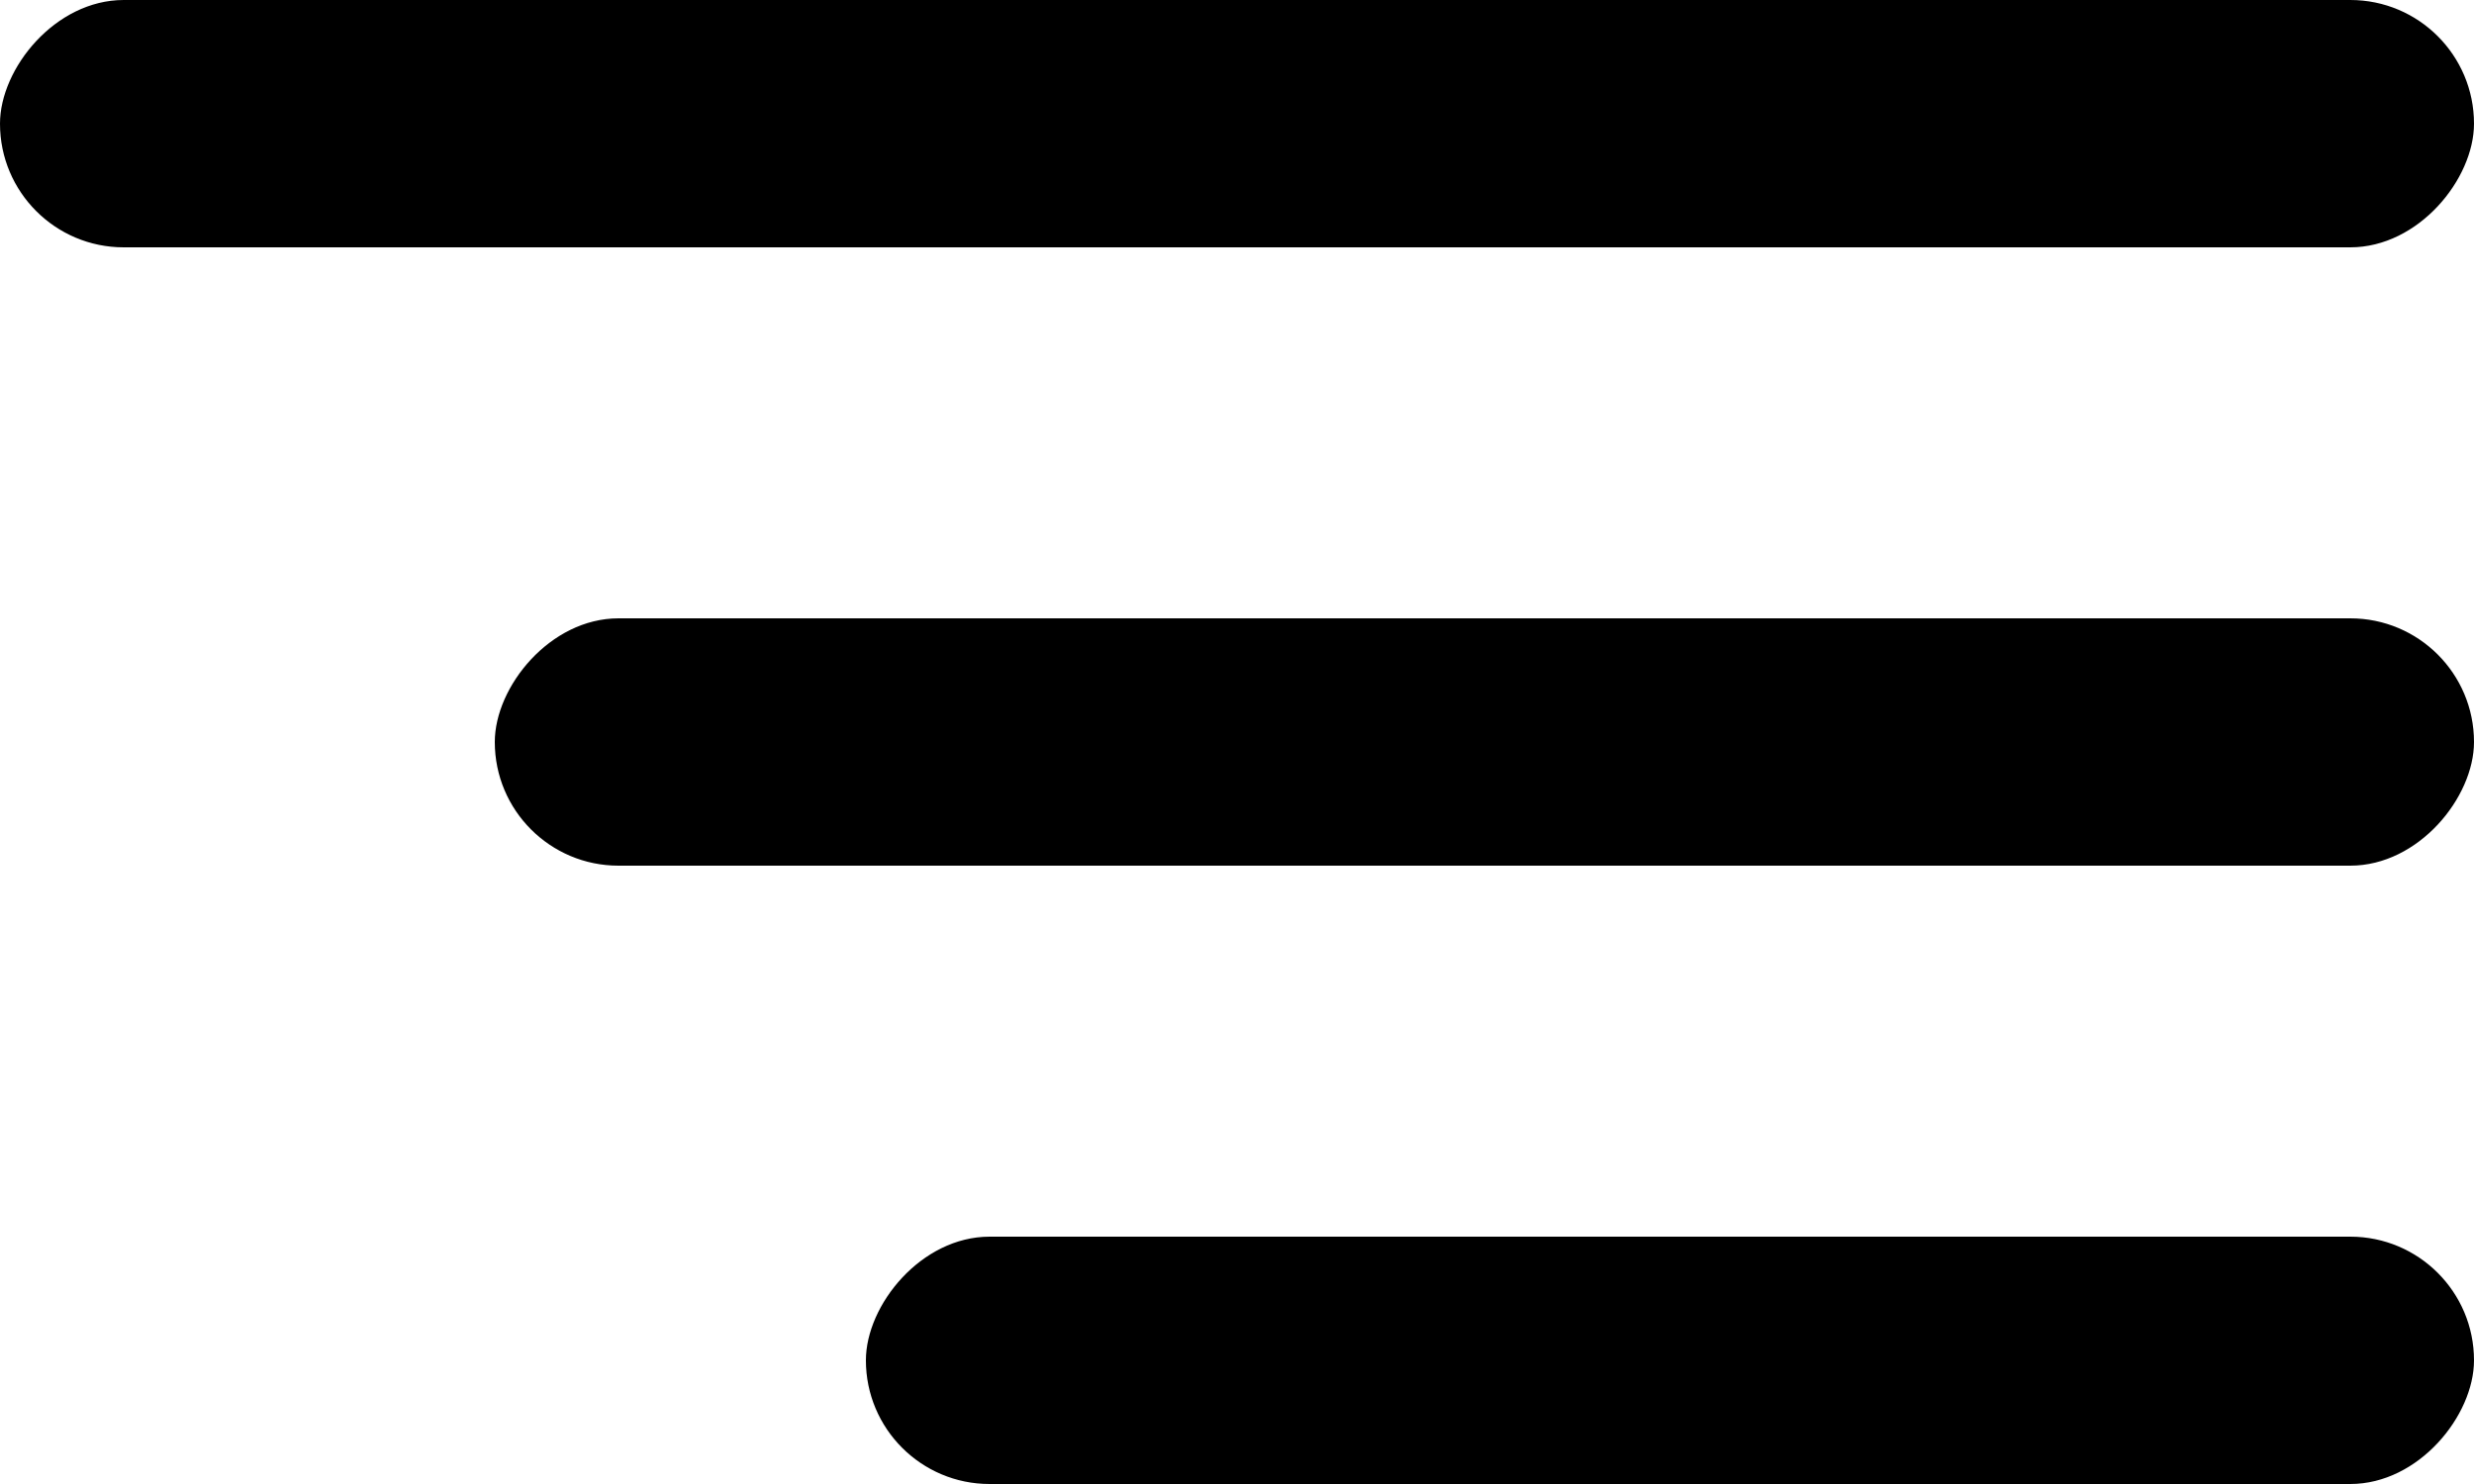
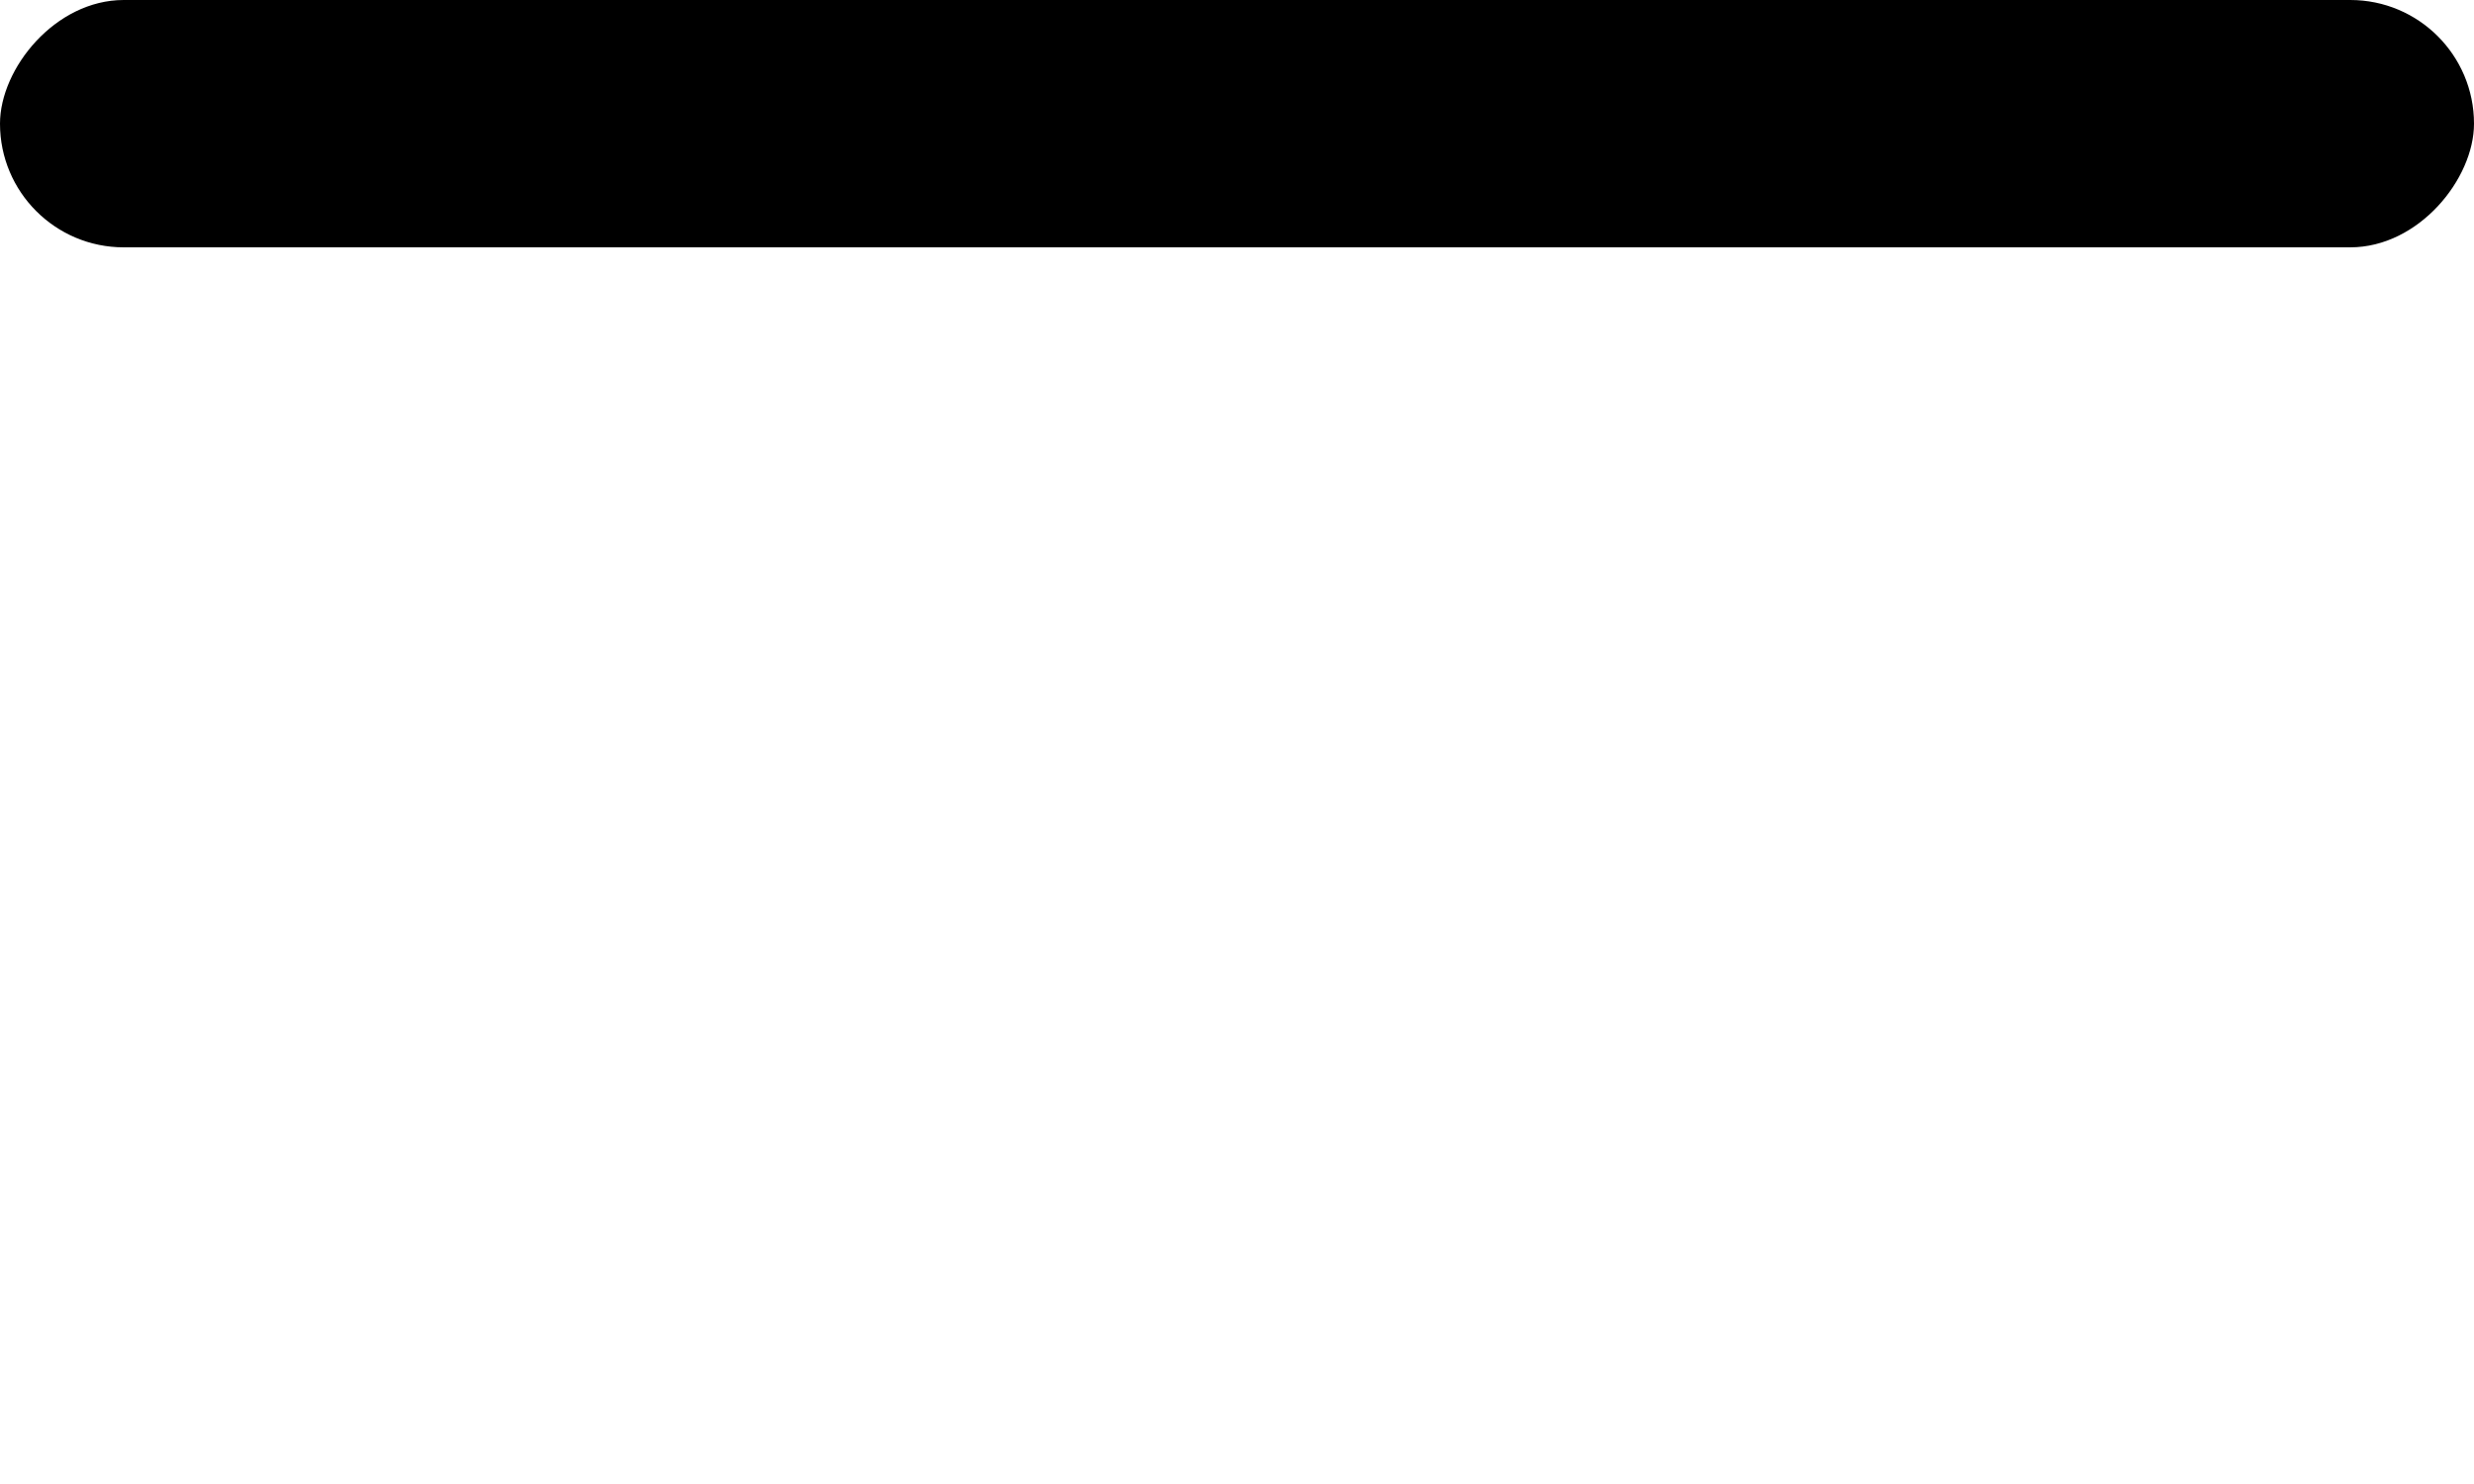
<svg xmlns="http://www.w3.org/2000/svg" width="20" height="12" viewBox="0 0 20 12" fill="none">
  <rect width="20" height="2" rx="1" transform="matrix(-1 0 0 1 20 0)" fill="black" />
-   <rect width="16" height="2" rx="1" transform="matrix(-1 0 0 1 20 5)" fill="black" />
-   <rect width="13" height="2" rx="1" transform="matrix(-1 0 0 1 20 10)" fill="black" />
</svg>